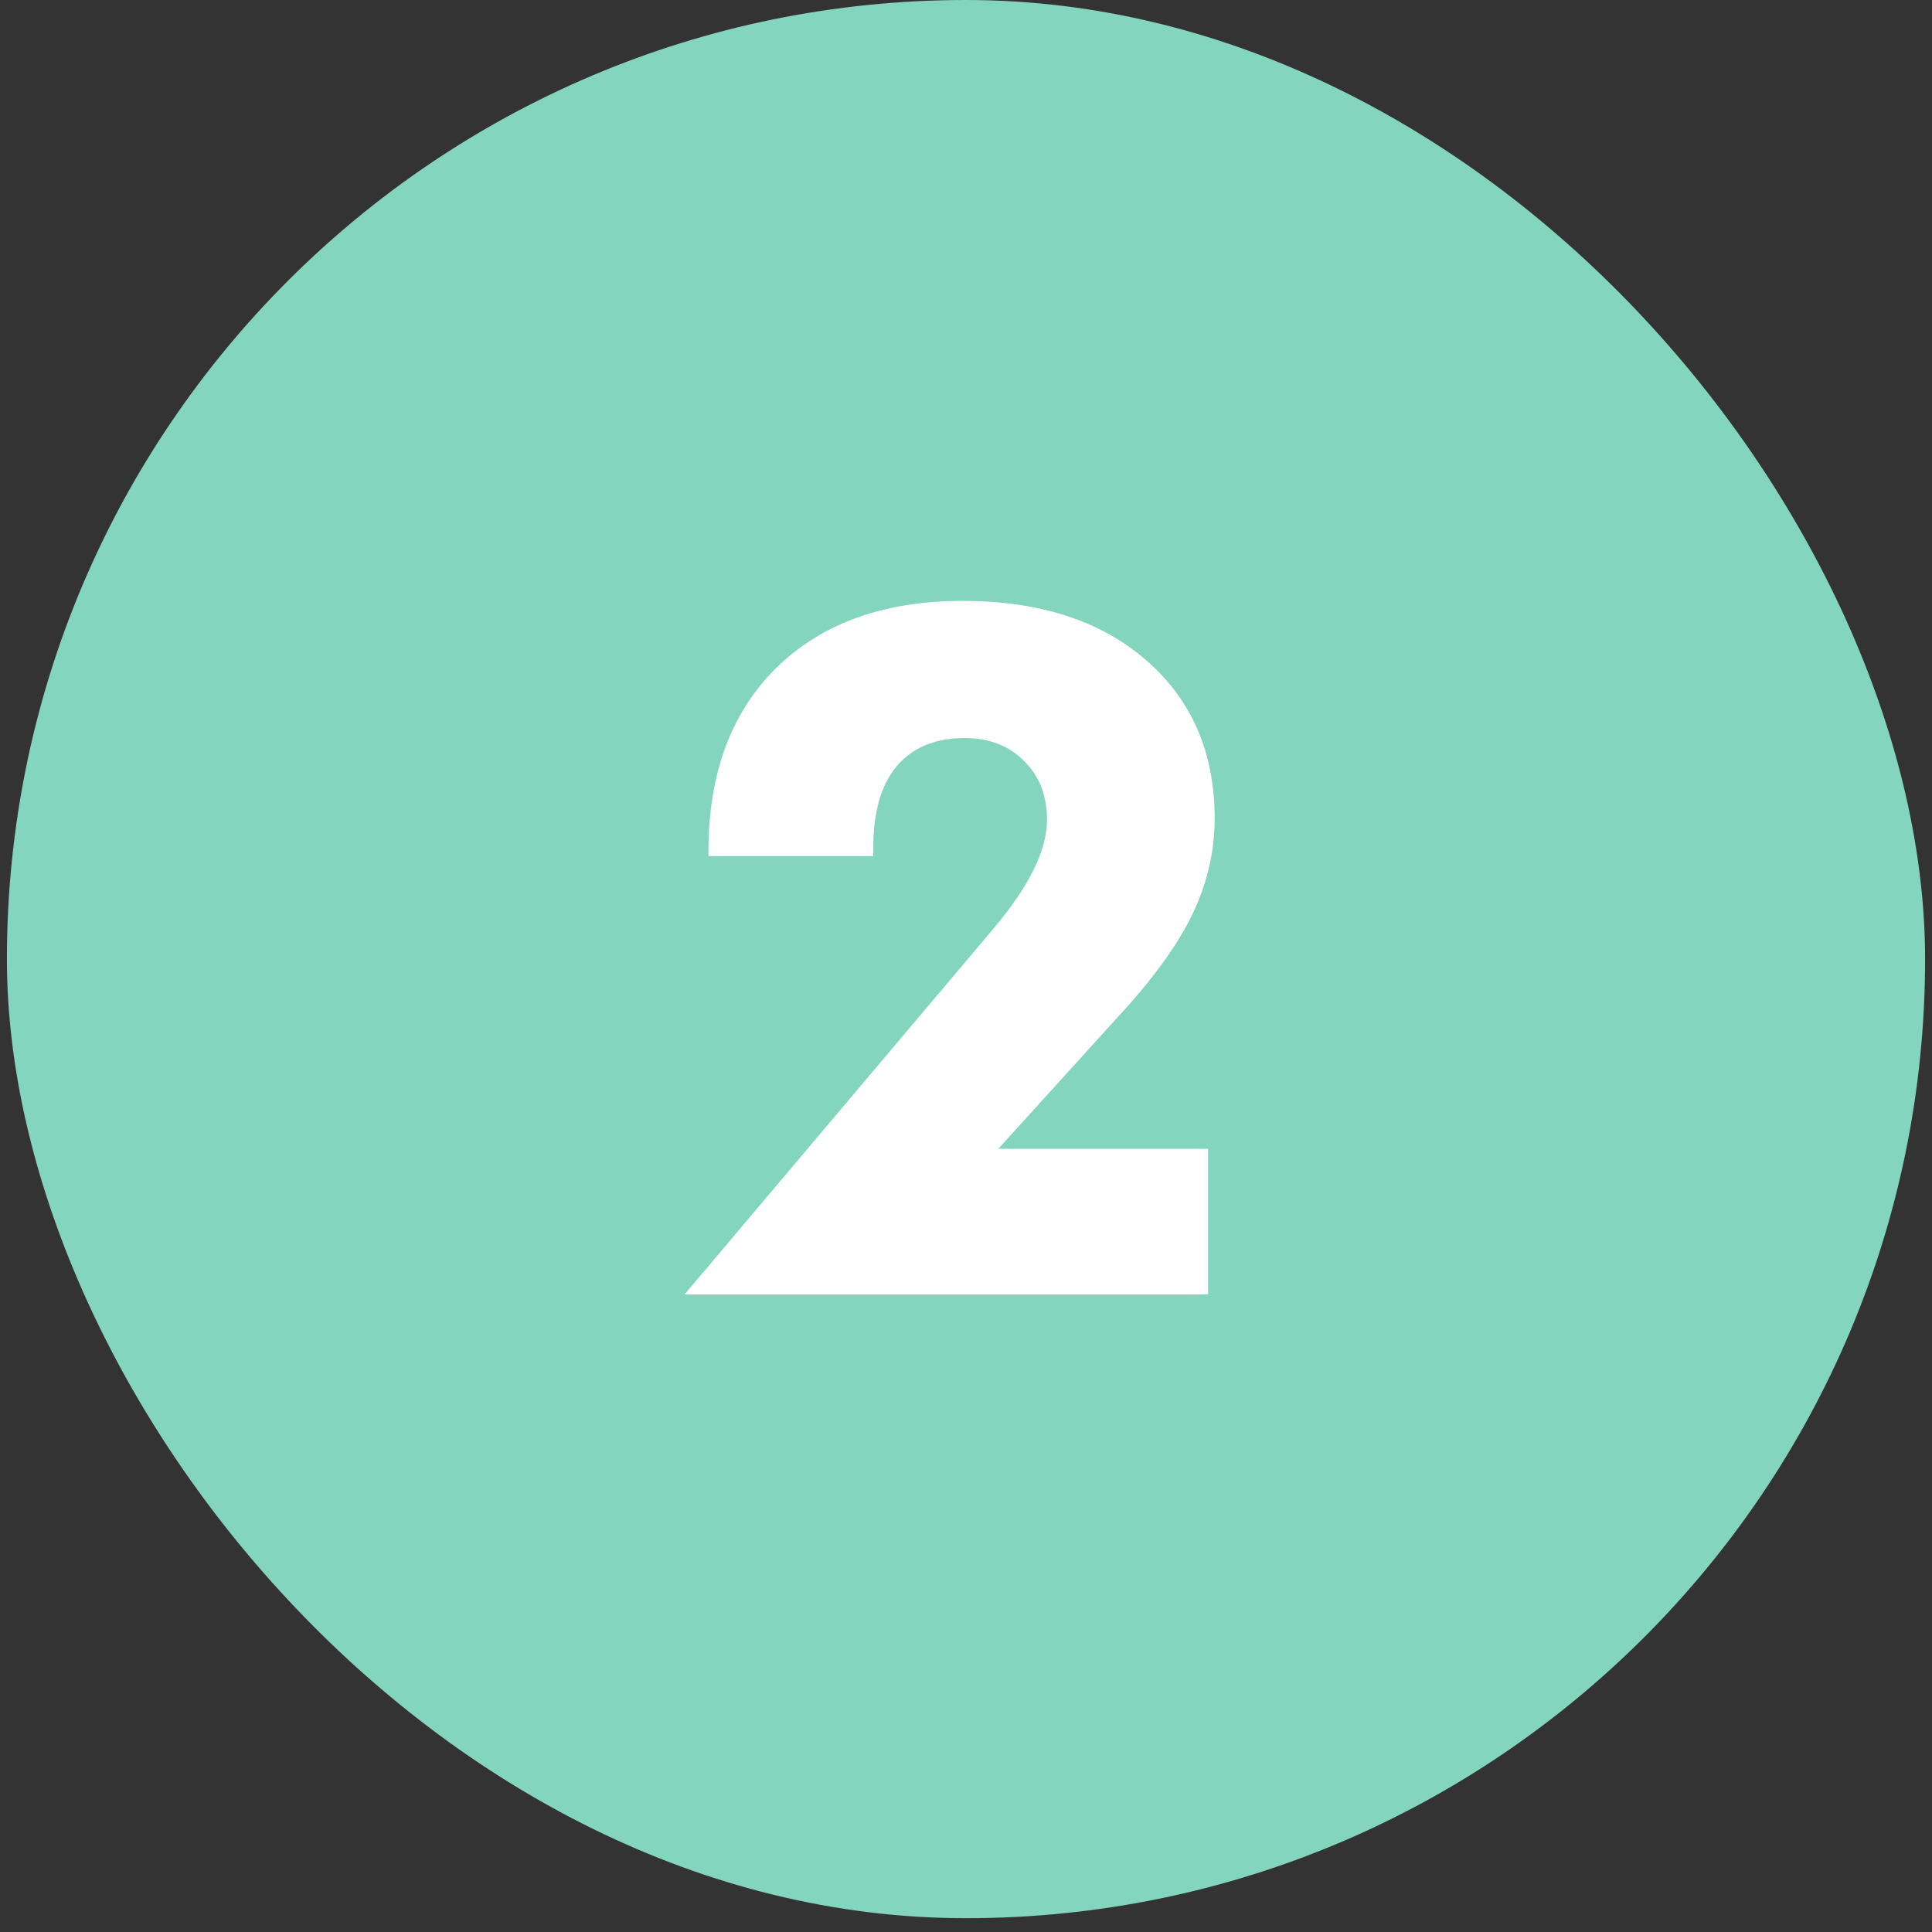
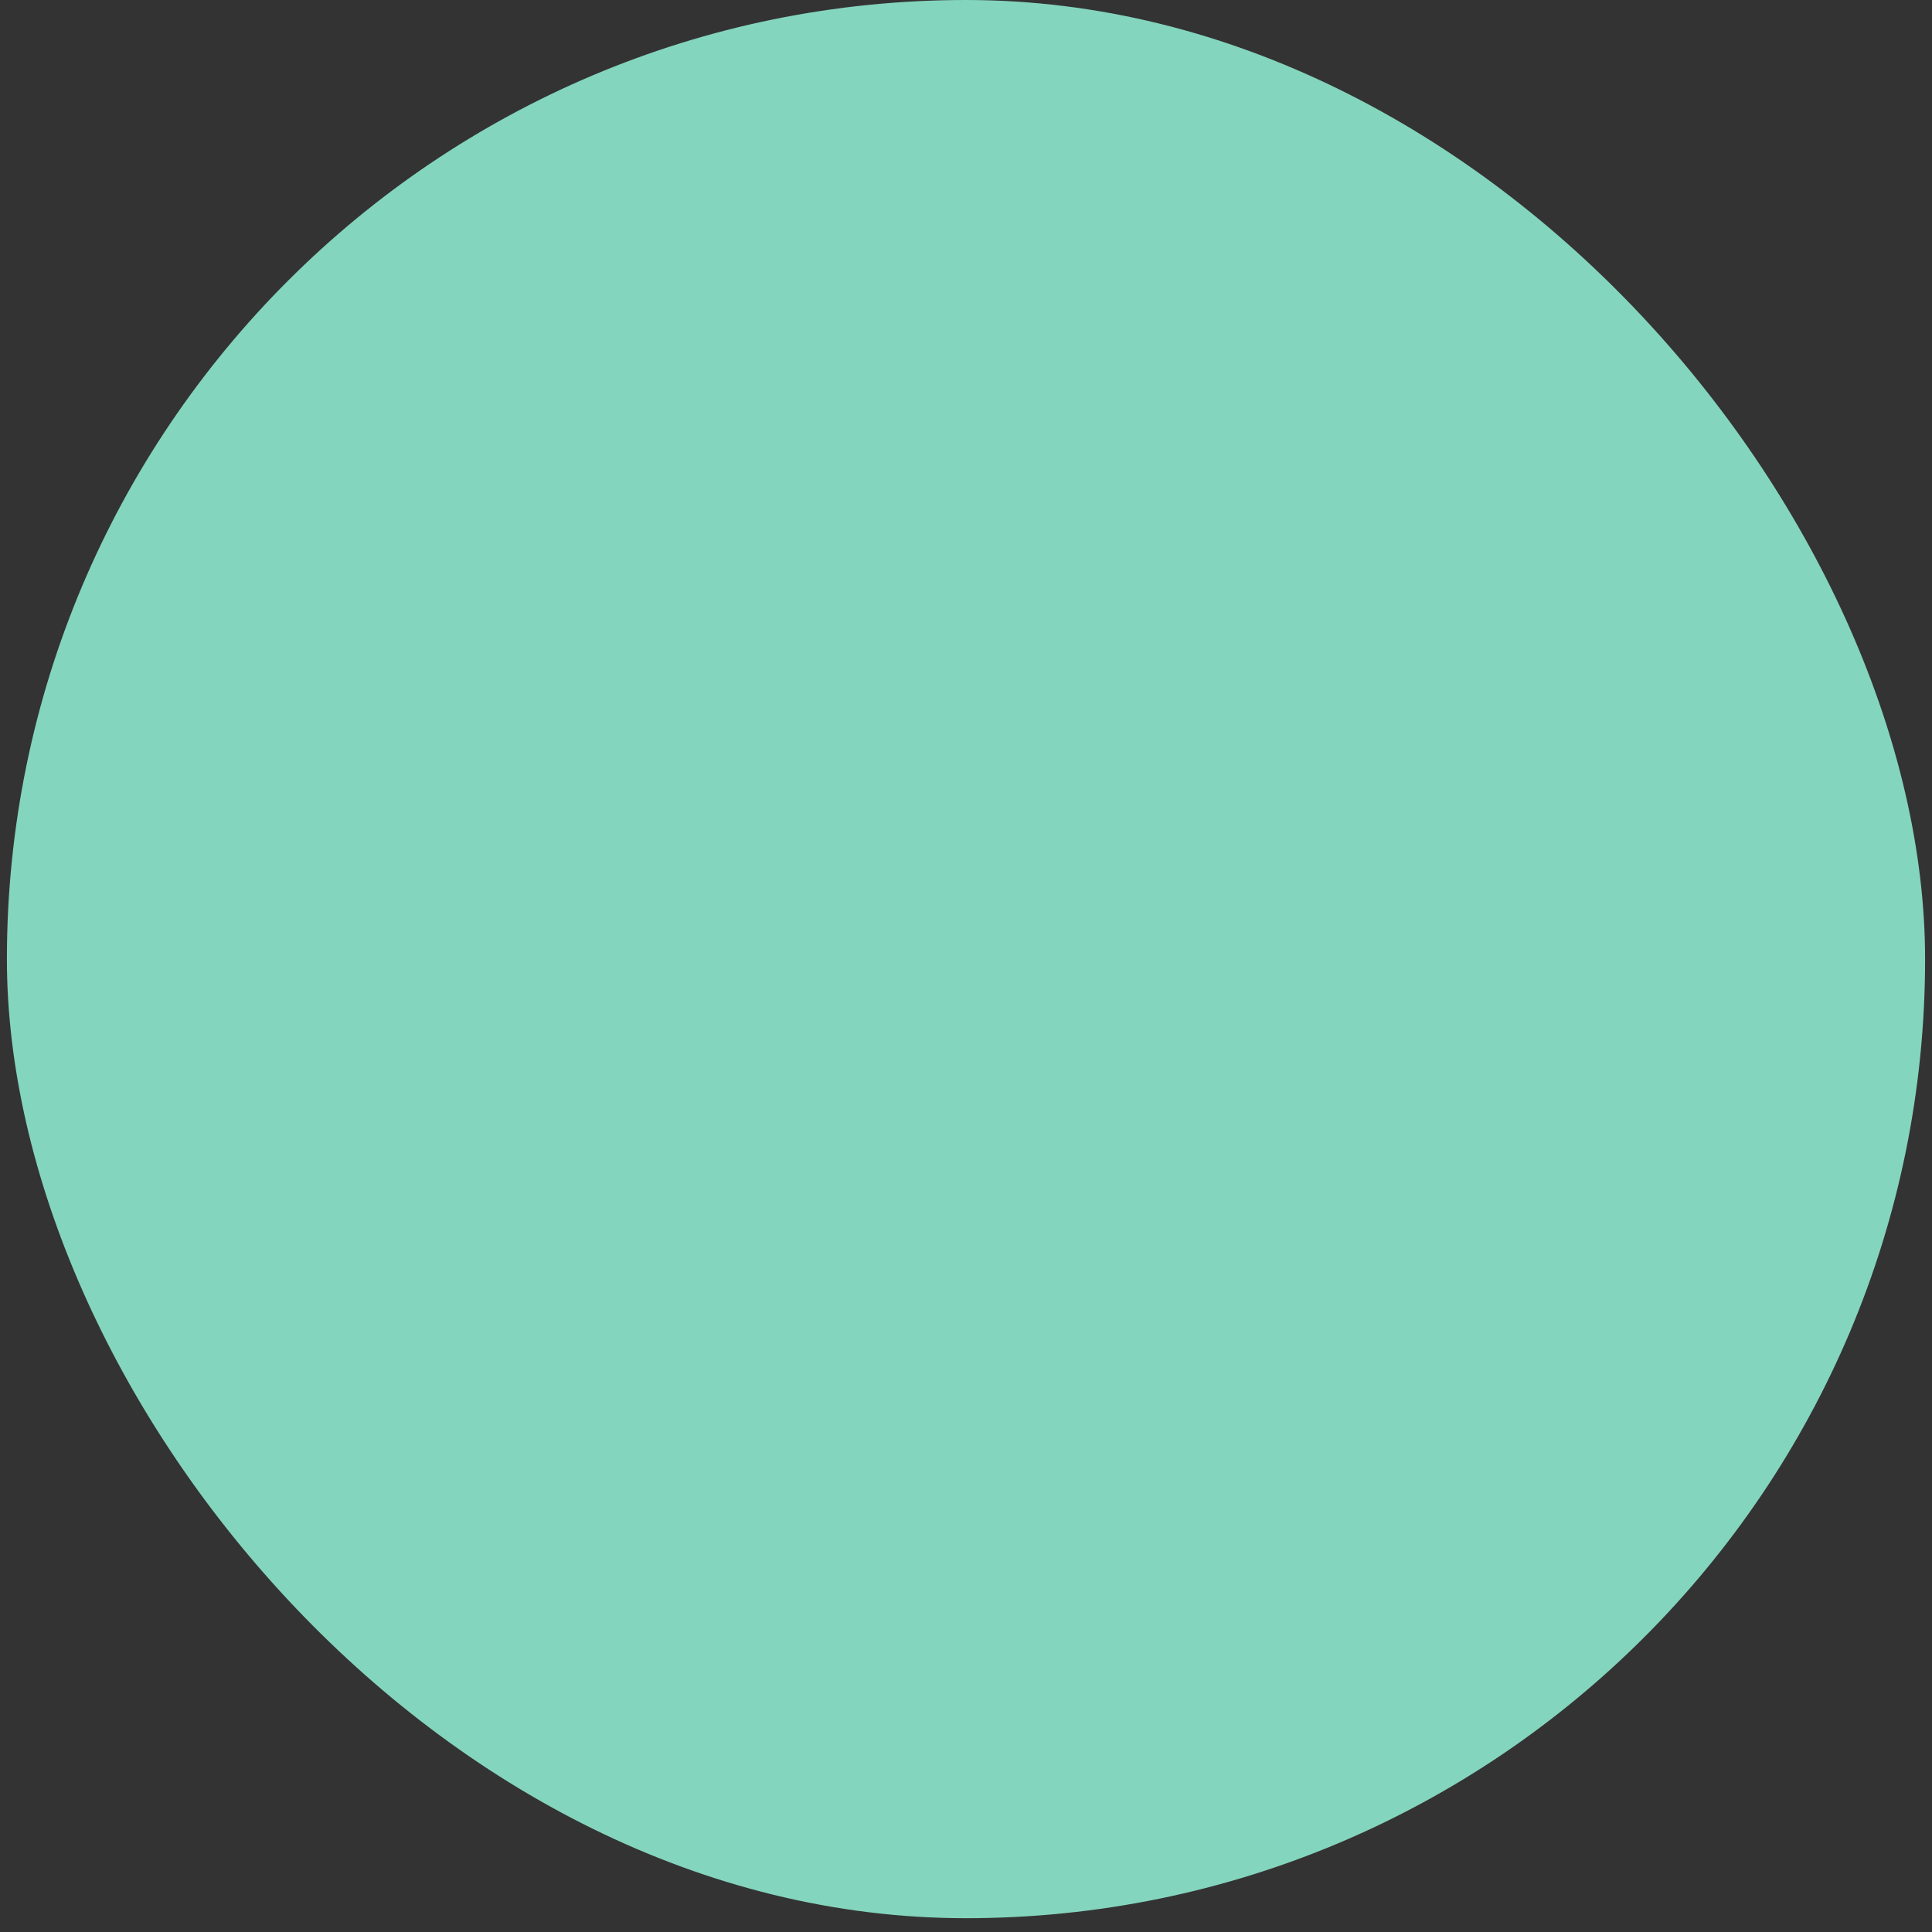
<svg xmlns="http://www.w3.org/2000/svg" width="70" height="70" viewBox="0 0 70 70" fill="none">
  <rect x="0" y="0" width="70" height="70" fill="#333333" stroke="none" />
  <rect x="0.25" width="69.5" height="69.5" rx="34.75" fill="#84D5BD" />
-   <path d="M43.772 46.9H24.802L35.95 33.699C36.629 32.896 37.127 32.172 37.443 31.527C37.771 30.871 37.935 30.26 37.935 29.695C37.935 28.824 37.658 28.117 37.104 27.574C36.561 27.019 35.843 26.742 34.949 26.742C33.886 26.742 33.066 27.081 32.489 27.76C31.923 28.439 31.64 29.423 31.64 30.713V31.018H25.668V30.848C25.668 28.032 26.488 25.815 28.128 24.197C29.78 22.579 32.031 21.771 34.881 21.771C37.664 21.771 39.881 22.489 41.533 23.925C43.184 25.362 44.01 27.274 44.01 29.661C44.01 30.826 43.75 31.963 43.229 33.071C42.709 34.168 41.849 35.373 40.65 36.685L36.171 41.623H43.772V46.9Z" fill="white" />
</svg>